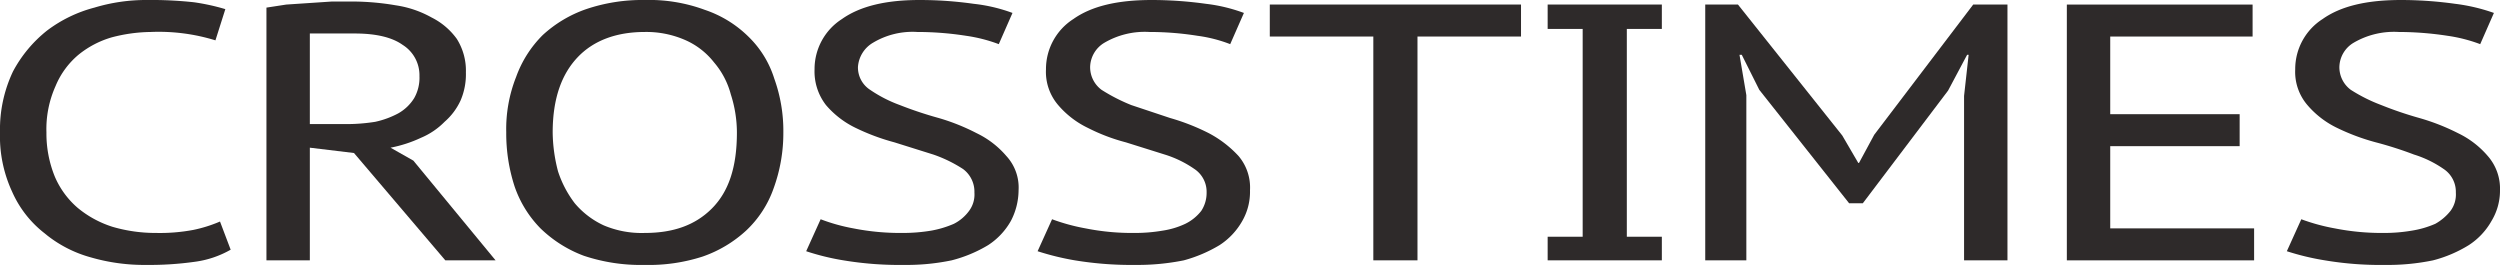
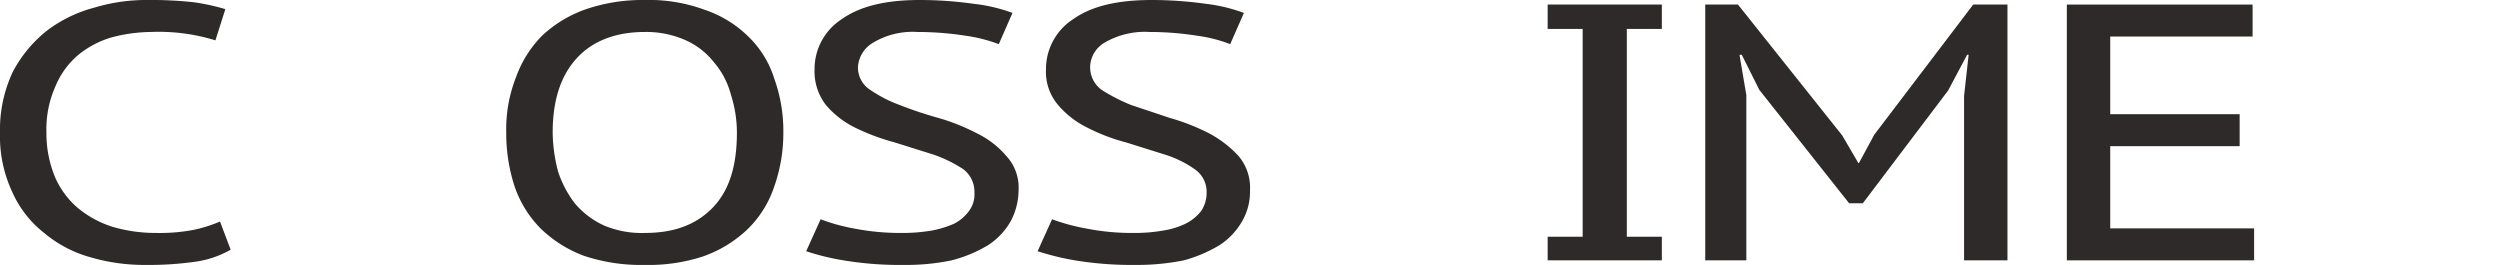
<svg xmlns="http://www.w3.org/2000/svg" viewBox="0 0 328.4 34.8">
  <title>crosstimes-logo</title>
  <g id="レイヤー_2" data-name="レイヤー 2">
    <g id="レイヤー_1-2" data-name="レイヤー 1">
      <path d="M30.3,32.8a12.9,12.9,0,0,1-4.8,1.6,42.6,42.6,0,0,1-6.3.4,25.2,25.2,0,0,1-7.3-1,16.2,16.2,0,0,1-6.1-3.2,14.1,14.1,0,0,1-4.2-5.4A17.3,17.3,0,0,1,0,17.4a17.8,17.8,0,0,1,1.7-8A17.1,17.1,0,0,1,6.2,4a17.8,17.8,0,0,1,6.2-3,23.5,23.5,0,0,1,6.9-1,52.2,52.2,0,0,1,6.2.3,28.5,28.5,0,0,1,4.1.9L28.3,5.3a25.2,25.2,0,0,0-8.5-1.1,20.9,20.9,0,0,0-5.1.7,12.4,12.4,0,0,0-4.4,2.3,10.7,10.7,0,0,0-3,4.1,13.8,13.8,0,0,0-1.2,6.1,15,15,0,0,0,1.1,5.8,11.2,11.2,0,0,0,3,4.1,13.6,13.6,0,0,0,4.6,2.5,20.1,20.1,0,0,0,5.7.8,23.7,23.7,0,0,0,4.9-.4,18.2,18.2,0,0,0,3.5-1.1Z" style="fill:#2e2a2a" />
-       <path d="M35,1,37.6.6l3-.2,3-.2h2.8A34.3,34.3,0,0,1,52,.7a13.7,13.7,0,0,1,4.7,1.6A9.1,9.1,0,0,1,60,5.1a7.8,7.8,0,0,1,1.2,4.4,8.7,8.7,0,0,1-.7,3.7A8.3,8.3,0,0,1,58.4,16a9.5,9.5,0,0,1-3.1,2.1,17,17,0,0,1-4,1.3l3,1.7L65.1,34.2H58.5l-12-14.1-5.8-.7V34.2H35ZM46.6,4.4H40.7V16.3h4.7a23.8,23.8,0,0,0,3.9-.3,11.7,11.7,0,0,0,3-1.1,5.8,5.8,0,0,0,2.1-2,5.4,5.4,0,0,0,.7-2.9,4.7,4.7,0,0,0-2.2-4.1Q50.8,4.4,46.6,4.4Z" style="fill:#2e2a2a" />
      <path d="M66.5,17.4a18.6,18.6,0,0,1,1.3-7.3,14.8,14.8,0,0,1,3.5-5.5A16.3,16.3,0,0,1,77,1.2,23,23,0,0,1,84.7,0a21.1,21.1,0,0,1,7.9,1.3,14.9,14.9,0,0,1,5.7,3.5,13.1,13.1,0,0,1,3.4,5.5,20.3,20.3,0,0,1,1.2,7.1,21.2,21.2,0,0,1-1.3,7.4A13.9,13.9,0,0,1,98,30.3a16.3,16.3,0,0,1-5.7,3.4,22.9,22.9,0,0,1-7.6,1.1,23.6,23.6,0,0,1-8-1.2A16.4,16.4,0,0,1,71,30a14.6,14.6,0,0,1-3.4-5.5A22.5,22.5,0,0,1,66.5,17.4Zm6.1,0a20.9,20.9,0,0,0,.7,5.1,14,14,0,0,0,2.2,4.2,11,11,0,0,0,3.8,2.9,12.7,12.7,0,0,0,5.4,1c3.7,0,6.6-1,8.8-3.2s3.3-5.4,3.3-10a16.4,16.4,0,0,0-.8-5,10.6,10.6,0,0,0-2.2-4.2,9.8,9.8,0,0,0-3.7-2.9,12.7,12.7,0,0,0-5.4-1.1C81,4.2,78,5.3,75.9,7.5S72.6,12.9,72.6,17.4Z" style="fill:#2e2a2a" />
      <path d="M128,25.3a3.7,3.7,0,0,0-1.5-3.1,17.7,17.7,0,0,0-3.9-1.9l-5.1-1.6a28.2,28.2,0,0,1-5.1-1.9,11.9,11.9,0,0,1-3.9-3A7.2,7.2,0,0,1,107,9.1a7.8,7.8,0,0,1,3.6-6.6C113,.8,116.4,0,120.8,0a50.4,50.4,0,0,1,7.1.5A21.3,21.3,0,0,1,133,1.7l-1.8,4.1a20.2,20.2,0,0,0-4.3-1.1,41.6,41.6,0,0,0-6.4-.5,10.1,10.1,0,0,0-5.8,1.4,4,4,0,0,0-2,3.2,3.5,3.5,0,0,0,1.6,3,17.6,17.6,0,0,0,3.9,2,50.7,50.7,0,0,0,5.1,1.7,27.5,27.5,0,0,1,5,2,11.9,11.9,0,0,1,3.9,3,6.1,6.1,0,0,1,1.6,4.5,8.8,8.8,0,0,1-1,4,9.1,9.1,0,0,1-3,3.2,17.8,17.8,0,0,1-4.8,2,29,29,0,0,1-6.2.6,45,45,0,0,1-8-.6,31.7,31.7,0,0,1-4.9-1.2l1.9-4.2a24.1,24.1,0,0,0,4.3,1.2,31.6,31.6,0,0,0,6.4.6,22.5,22.5,0,0,0,3.8-.3,13.2,13.2,0,0,0,3-.9,5.6,5.6,0,0,0,2-1.7A3.6,3.6,0,0,0,128,25.3Z" style="fill:#2e2a2a" />
      <path d="M158.5,25.3a3.6,3.6,0,0,0-1.6-3.1,14.2,14.2,0,0,0-3.9-1.9l-5.1-1.6a24.7,24.7,0,0,1-5-1.9,11.9,11.9,0,0,1-3.9-3,6.7,6.7,0,0,1-1.6-4.7A7.8,7.8,0,0,1,141,2.5C143.4.8,146.8,0,151.3,0a51.6,51.6,0,0,1,7.1.5,21.5,21.5,0,0,1,5,1.2l-1.8,4.1a18.6,18.6,0,0,0-4.3-1.1,40.2,40.2,0,0,0-6.3-.5,10.5,10.5,0,0,0-5.9,1.4,3.8,3.8,0,0,0-1.9,3.2,3.7,3.7,0,0,0,1.5,3,23.6,23.6,0,0,0,3.9,2l5.1,1.7a28.5,28.5,0,0,1,5.1,2,14.5,14.5,0,0,1,3.9,3,6.4,6.4,0,0,1,1.5,4.5,7.7,7.7,0,0,1-1,4,9.1,9.1,0,0,1-3,3.2,18.5,18.5,0,0,1-4.7,2,30.6,30.6,0,0,1-6.3.6,45.8,45.8,0,0,1-8-.6,35,35,0,0,1-4.9-1.2l1.9-4.2a25.7,25.7,0,0,0,4.4,1.2,31,31,0,0,0,6.4.6,21.3,21.3,0,0,0,3.7-.3,10.7,10.7,0,0,0,3-.9,6,6,0,0,0,2.1-1.7A4.3,4.3,0,0,0,158.5,25.3Z" style="fill:#2e2a2a" />
-       <path d="M199.8,4.8H186.2V34.2h-5.8V4.8H166.8V.6h33Z" style="fill:#2e2a2a" />
      <path d="M207.9,3.8h-4.6V.6h15V3.8h-4.6V31.1h4.6v3.1h-15V31.1h4.6Z" style="fill:#2e2a2a" />
      <path d="M258,12.6l.6-5.4h-.2l-2.5,4.7L244.7,26.7h-1.8L231.1,11.8l-2.3-4.6h-.3l.9,5.3V34.2H224V.6h4.3L242,17.8l2.1,3.6h.1l2-3.7L259.2.6h4.5V34.2H258Z" style="fill:#2e2a2a" />
      <path d="M271.5.6h24.4V4.8H277.2V15h17v4.2h-17V30h18.9v4.2H271.5Z" style="fill:#2e2a2a" />
-       <path d="M322.6,25.3a3.6,3.6,0,0,0-1.6-3.1,14.2,14.2,0,0,0-3.9-1.9,49.2,49.2,0,0,0-5-1.6,28.2,28.2,0,0,1-5.1-1.9,11.9,11.9,0,0,1-3.9-3,6.7,6.7,0,0,1-1.6-4.7,7.8,7.8,0,0,1,3.6-6.6C307.5.8,310.9,0,315.4,0a51.6,51.6,0,0,1,7.1.5,24,24,0,0,1,5.1,1.2l-1.8,4.1a20.2,20.2,0,0,0-4.3-1.1,42.6,42.6,0,0,0-6.4-.5,10.5,10.5,0,0,0-5.9,1.4,3.8,3.8,0,0,0-1.9,3.2,3.7,3.7,0,0,0,1.5,3,21.3,21.3,0,0,0,4,2,48.6,48.6,0,0,0,5,1.7,28.5,28.5,0,0,1,5.1,2,11.9,11.9,0,0,1,3.9,3,6.5,6.5,0,0,1,1.6,4.5,7.7,7.7,0,0,1-1.1,4,9.1,9.1,0,0,1-3,3.2,17,17,0,0,1-4.7,2,29.3,29.3,0,0,1-6.3.6,43.8,43.8,0,0,1-7.9-.6,33.5,33.5,0,0,1-5-1.2l1.9-4.2a25.7,25.7,0,0,0,4.4,1.2,31.6,31.6,0,0,0,6.4.6,21.3,21.3,0,0,0,3.7-.3,12.6,12.6,0,0,0,3.1-.9,6.7,6.7,0,0,0,2-1.7A3.6,3.6,0,0,0,322.6,25.3Z" style="fill:#2e2a2a" />
    </g>
  </g>
</svg>